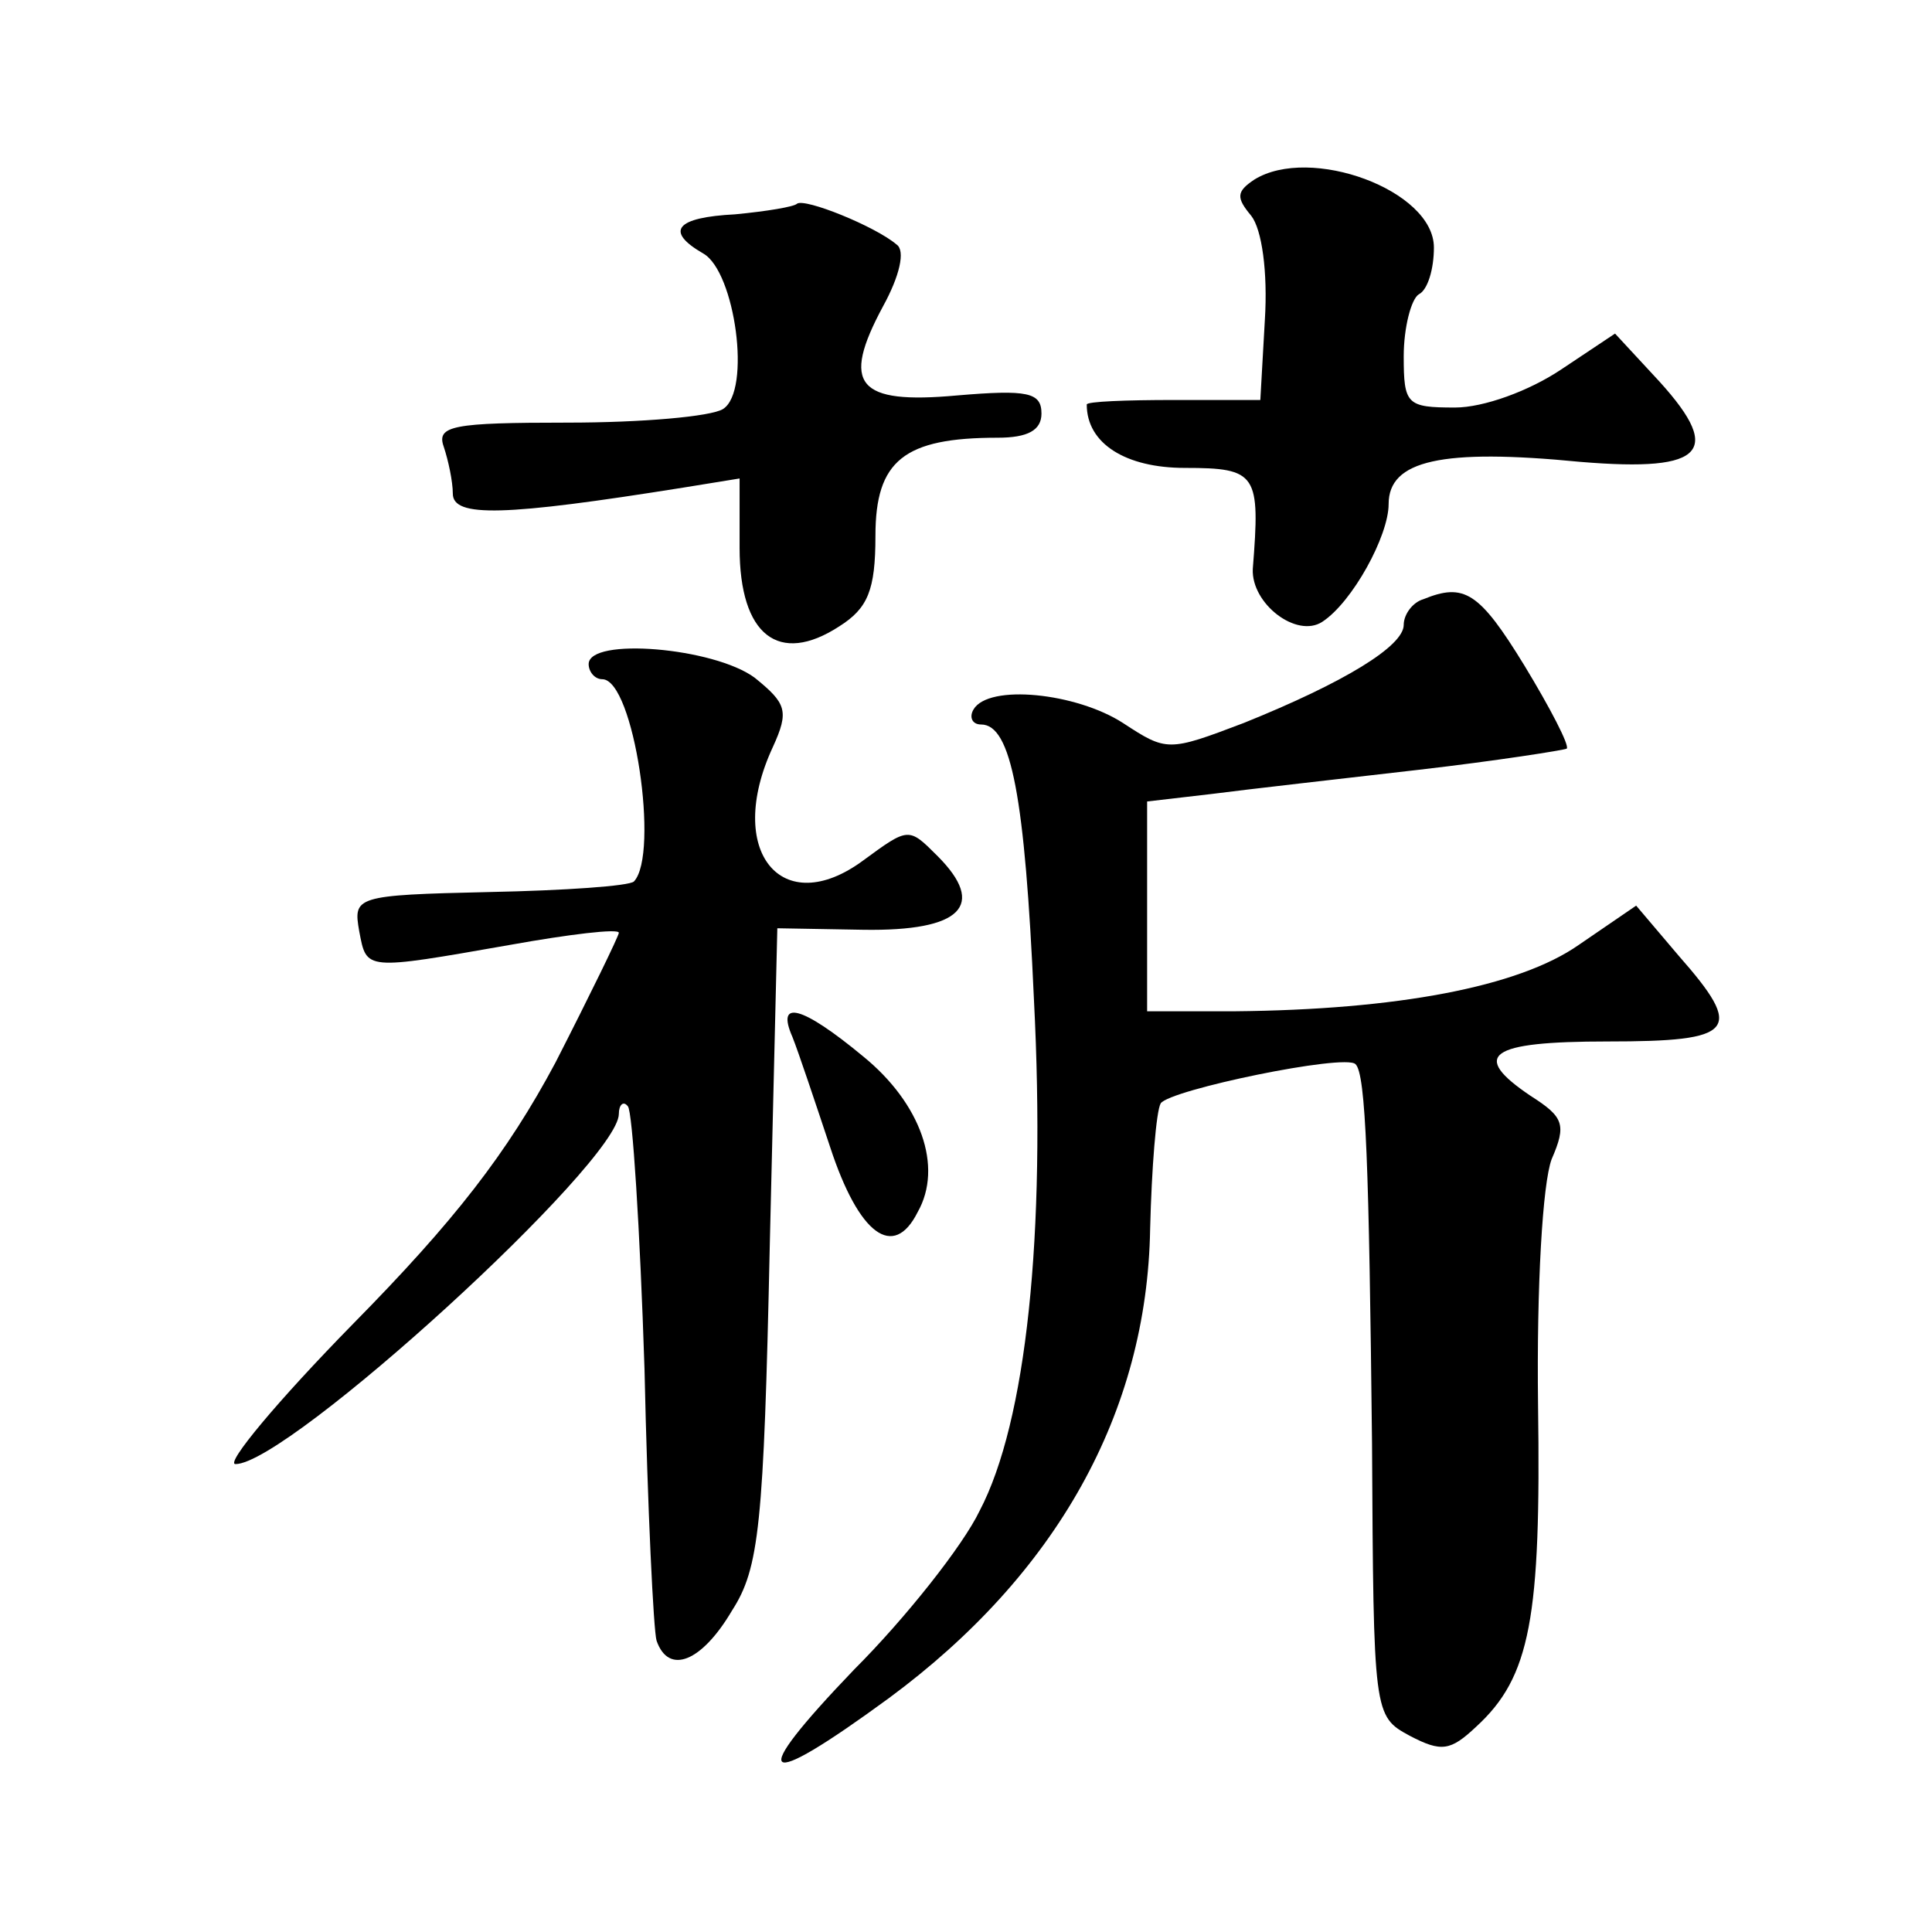
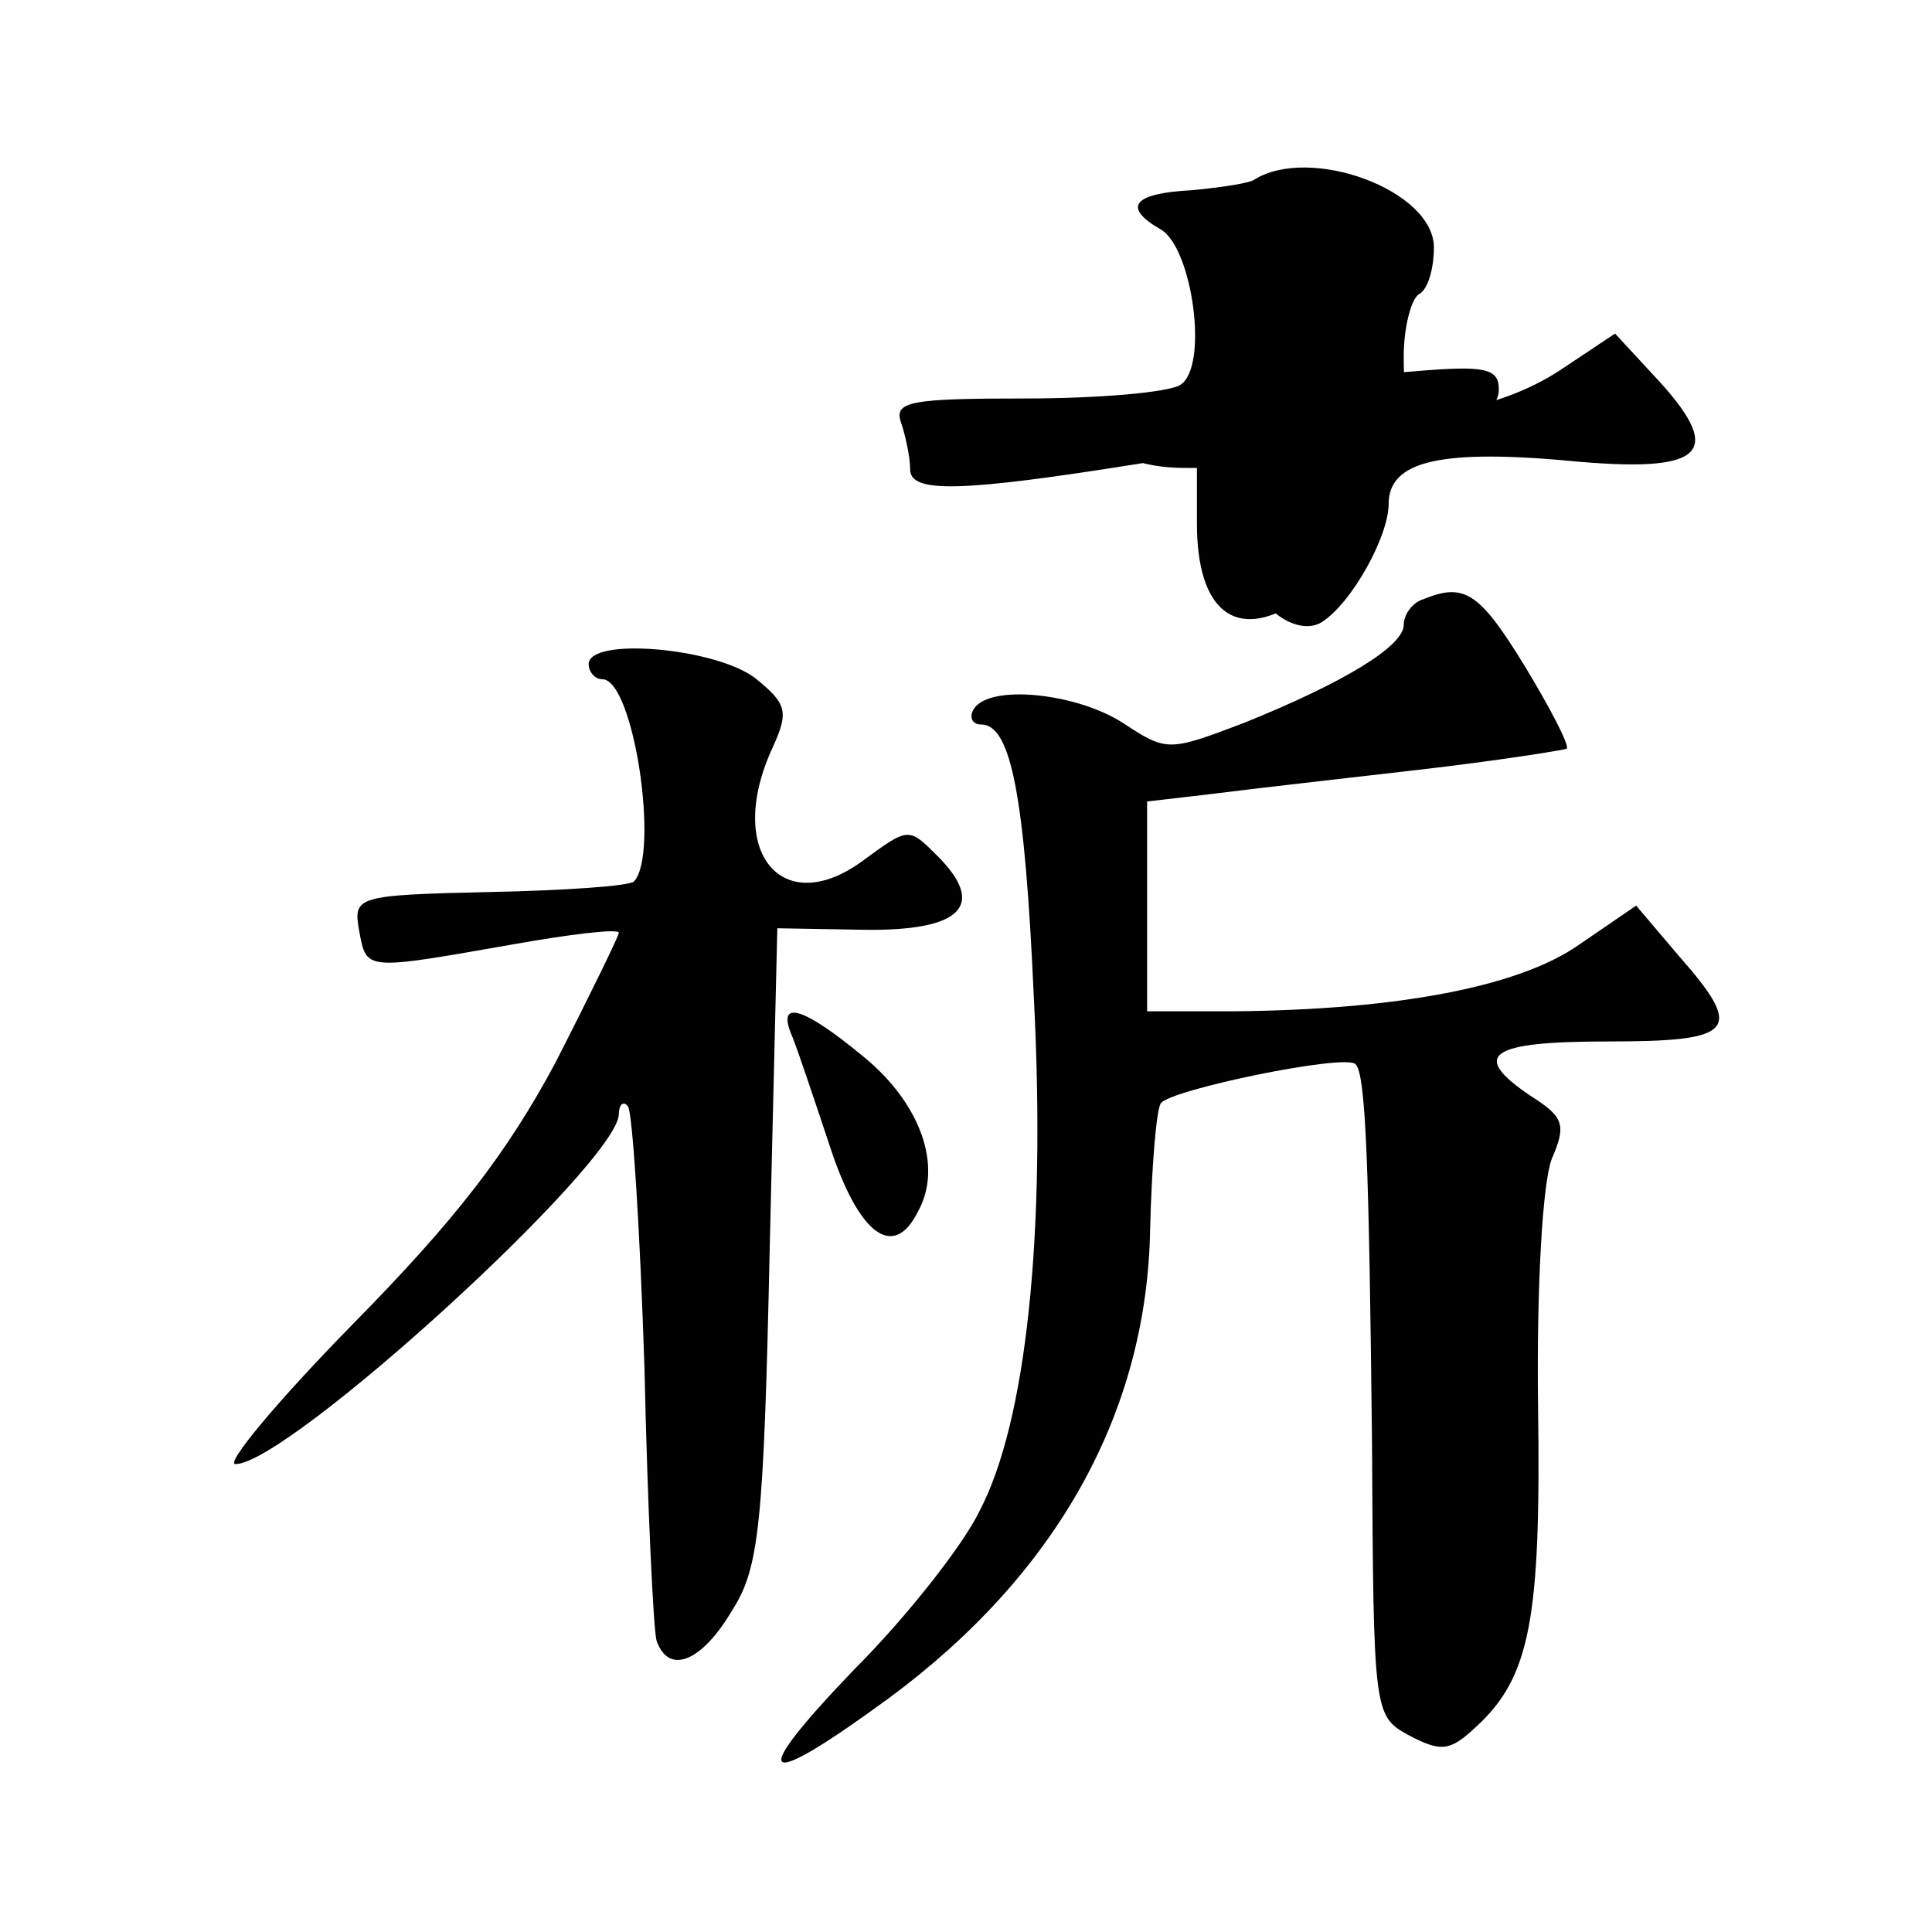
<svg xmlns="http://www.w3.org/2000/svg" version="1.0" width="128pt" height="128pt" viewBox="0 0 128 128" preserveAspectRatio="xMidYMid meet">
  <g transform="translate(0,128) scale(0.1,-0.1)" fill="#0" stroke="none">
-     <path d="M831 1161 c-12 -8 -12 -12 -2 -24 7 -9 11 -37 9 -69 l-3 -53 -57 0 c-32 0 -58 -1 -58 -3 0 -26 26 -42 65 -42 48 0 50 -4 45 -67 -1 -23 29 -46 46 -35 20 13 44 57 44 78 0 29 35 37 127 28 84 -7 96 7 48 58 l-25 27 -36 -24 c-21 -14 -51 -25 -70 -25 -32 0 -34 2 -34 34 0 19 5 38 10 41 6 3 10 17 10 31 0 38 -82 68 -119 45z M528 1145 c-2 -2 -20 -5 -41 -7 -39 -2 -47 -11 -21 -26 21 -12 32 -91 13 -103 -8 -5 -54 -9 -103 -9 -76 0 -87 -2 -82 -16 3 -9 6 -23 6 -31 0 -16 34 -15 153 4 l37 6 0 -46 c0 -58 26 -78 66 -52 19 12 24 24 24 60 0 50 19 65 81 65 20 0 29 5 29 16 0 14 -9 16 -56 12 -66 -6 -77 7 -49 59 11 20 15 37 9 41 -14 12 -61 31 -66 27z M943 883 c-7 -2 -13 -10 -13 -17 0 -14 -39 -38 -106 -65 -50 -19 -51 -19 -80 0 -31 20 -89 26 -99 9 -3 -5 -1 -10 5 -10 20 0 29 -48 35 -182 8 -156 -5 -280 -36 -339 -11 -23 -49 -71 -83 -105 -72 -75 -63 -82 23 -19 111 82 171 189 173 311 1 40 4 78 7 83 6 9 122 33 129 26 7 -6 9 -69 11 -251 1 -180 1 -181 25 -194 21 -11 27 -10 44 6 36 33 43 72 41 213 -1 79 3 147 9 163 10 23 8 28 -14 42 -40 27 -28 36 51 36 85 0 91 7 47 57 l-28 33 -38 -26 c-40 -28 -121 -43 -228 -44 l-58 0 0 69 0 70 43 5 c23 3 85 10 137 16 52 6 96 13 98 14 2 2 -11 27 -28 55 -30 49 -40 55 -67 44z M390 840 c0 -5 4 -10 9 -10 21 0 38 -116 21 -134 -3 -3 -46 -6 -96 -7 -89 -2 -90 -3 -86 -26 5 -26 3 -26 100 -9 39 7 72 11 72 8 0 -2 -19 -41 -42 -86 -32 -60 -67 -105 -134 -173 -50 -51 -85 -93 -78 -93 35 0 254 200 254 232 0 6 3 9 6 5 3 -3 8 -81 11 -174 2 -92 6 -174 8 -180 8 -23 30 -14 50 20 18 28 21 56 25 242 l5 210 57 -1 c65 -1 82 16 49 49 -19 19 -19 19 -49 -3 -54 -40 -92 6 -60 75 11 24 9 29 -12 46 -27 20 -110 27 -110 9z M525 593 c4 -10 15 -43 25 -73 19 -58 42 -75 58 -43 17 30 2 72 -36 103 -41 34 -58 38 -47 13z" />
+     <path d="M831 1161 c-12 -8 -12 -12 -2 -24 7 -9 11 -37 9 -69 l-3 -53 -57 0 c-32 0 -58 -1 -58 -3 0 -26 26 -42 65 -42 48 0 50 -4 45 -67 -1 -23 29 -46 46 -35 20 13 44 57 44 78 0 29 35 37 127 28 84 -7 96 7 48 58 l-25 27 -36 -24 c-21 -14 -51 -25 -70 -25 -32 0 -34 2 -34 34 0 19 5 38 10 41 6 3 10 17 10 31 0 38 -82 68 -119 45z c-2 -2 -20 -5 -41 -7 -39 -2 -47 -11 -21 -26 21 -12 32 -91 13 -103 -8 -5 -54 -9 -103 -9 -76 0 -87 -2 -82 -16 3 -9 6 -23 6 -31 0 -16 34 -15 153 4 l37 6 0 -46 c0 -58 26 -78 66 -52 19 12 24 24 24 60 0 50 19 65 81 65 20 0 29 5 29 16 0 14 -9 16 -56 12 -66 -6 -77 7 -49 59 11 20 15 37 9 41 -14 12 -61 31 -66 27z M943 883 c-7 -2 -13 -10 -13 -17 0 -14 -39 -38 -106 -65 -50 -19 -51 -19 -80 0 -31 20 -89 26 -99 9 -3 -5 -1 -10 5 -10 20 0 29 -48 35 -182 8 -156 -5 -280 -36 -339 -11 -23 -49 -71 -83 -105 -72 -75 -63 -82 23 -19 111 82 171 189 173 311 1 40 4 78 7 83 6 9 122 33 129 26 7 -6 9 -69 11 -251 1 -180 1 -181 25 -194 21 -11 27 -10 44 6 36 33 43 72 41 213 -1 79 3 147 9 163 10 23 8 28 -14 42 -40 27 -28 36 51 36 85 0 91 7 47 57 l-28 33 -38 -26 c-40 -28 -121 -43 -228 -44 l-58 0 0 69 0 70 43 5 c23 3 85 10 137 16 52 6 96 13 98 14 2 2 -11 27 -28 55 -30 49 -40 55 -67 44z M390 840 c0 -5 4 -10 9 -10 21 0 38 -116 21 -134 -3 -3 -46 -6 -96 -7 -89 -2 -90 -3 -86 -26 5 -26 3 -26 100 -9 39 7 72 11 72 8 0 -2 -19 -41 -42 -86 -32 -60 -67 -105 -134 -173 -50 -51 -85 -93 -78 -93 35 0 254 200 254 232 0 6 3 9 6 5 3 -3 8 -81 11 -174 2 -92 6 -174 8 -180 8 -23 30 -14 50 20 18 28 21 56 25 242 l5 210 57 -1 c65 -1 82 16 49 49 -19 19 -19 19 -49 -3 -54 -40 -92 6 -60 75 11 24 9 29 -12 46 -27 20 -110 27 -110 9z M525 593 c4 -10 15 -43 25 -73 19 -58 42 -75 58 -43 17 30 2 72 -36 103 -41 34 -58 38 -47 13z" />
  </g>
</svg>